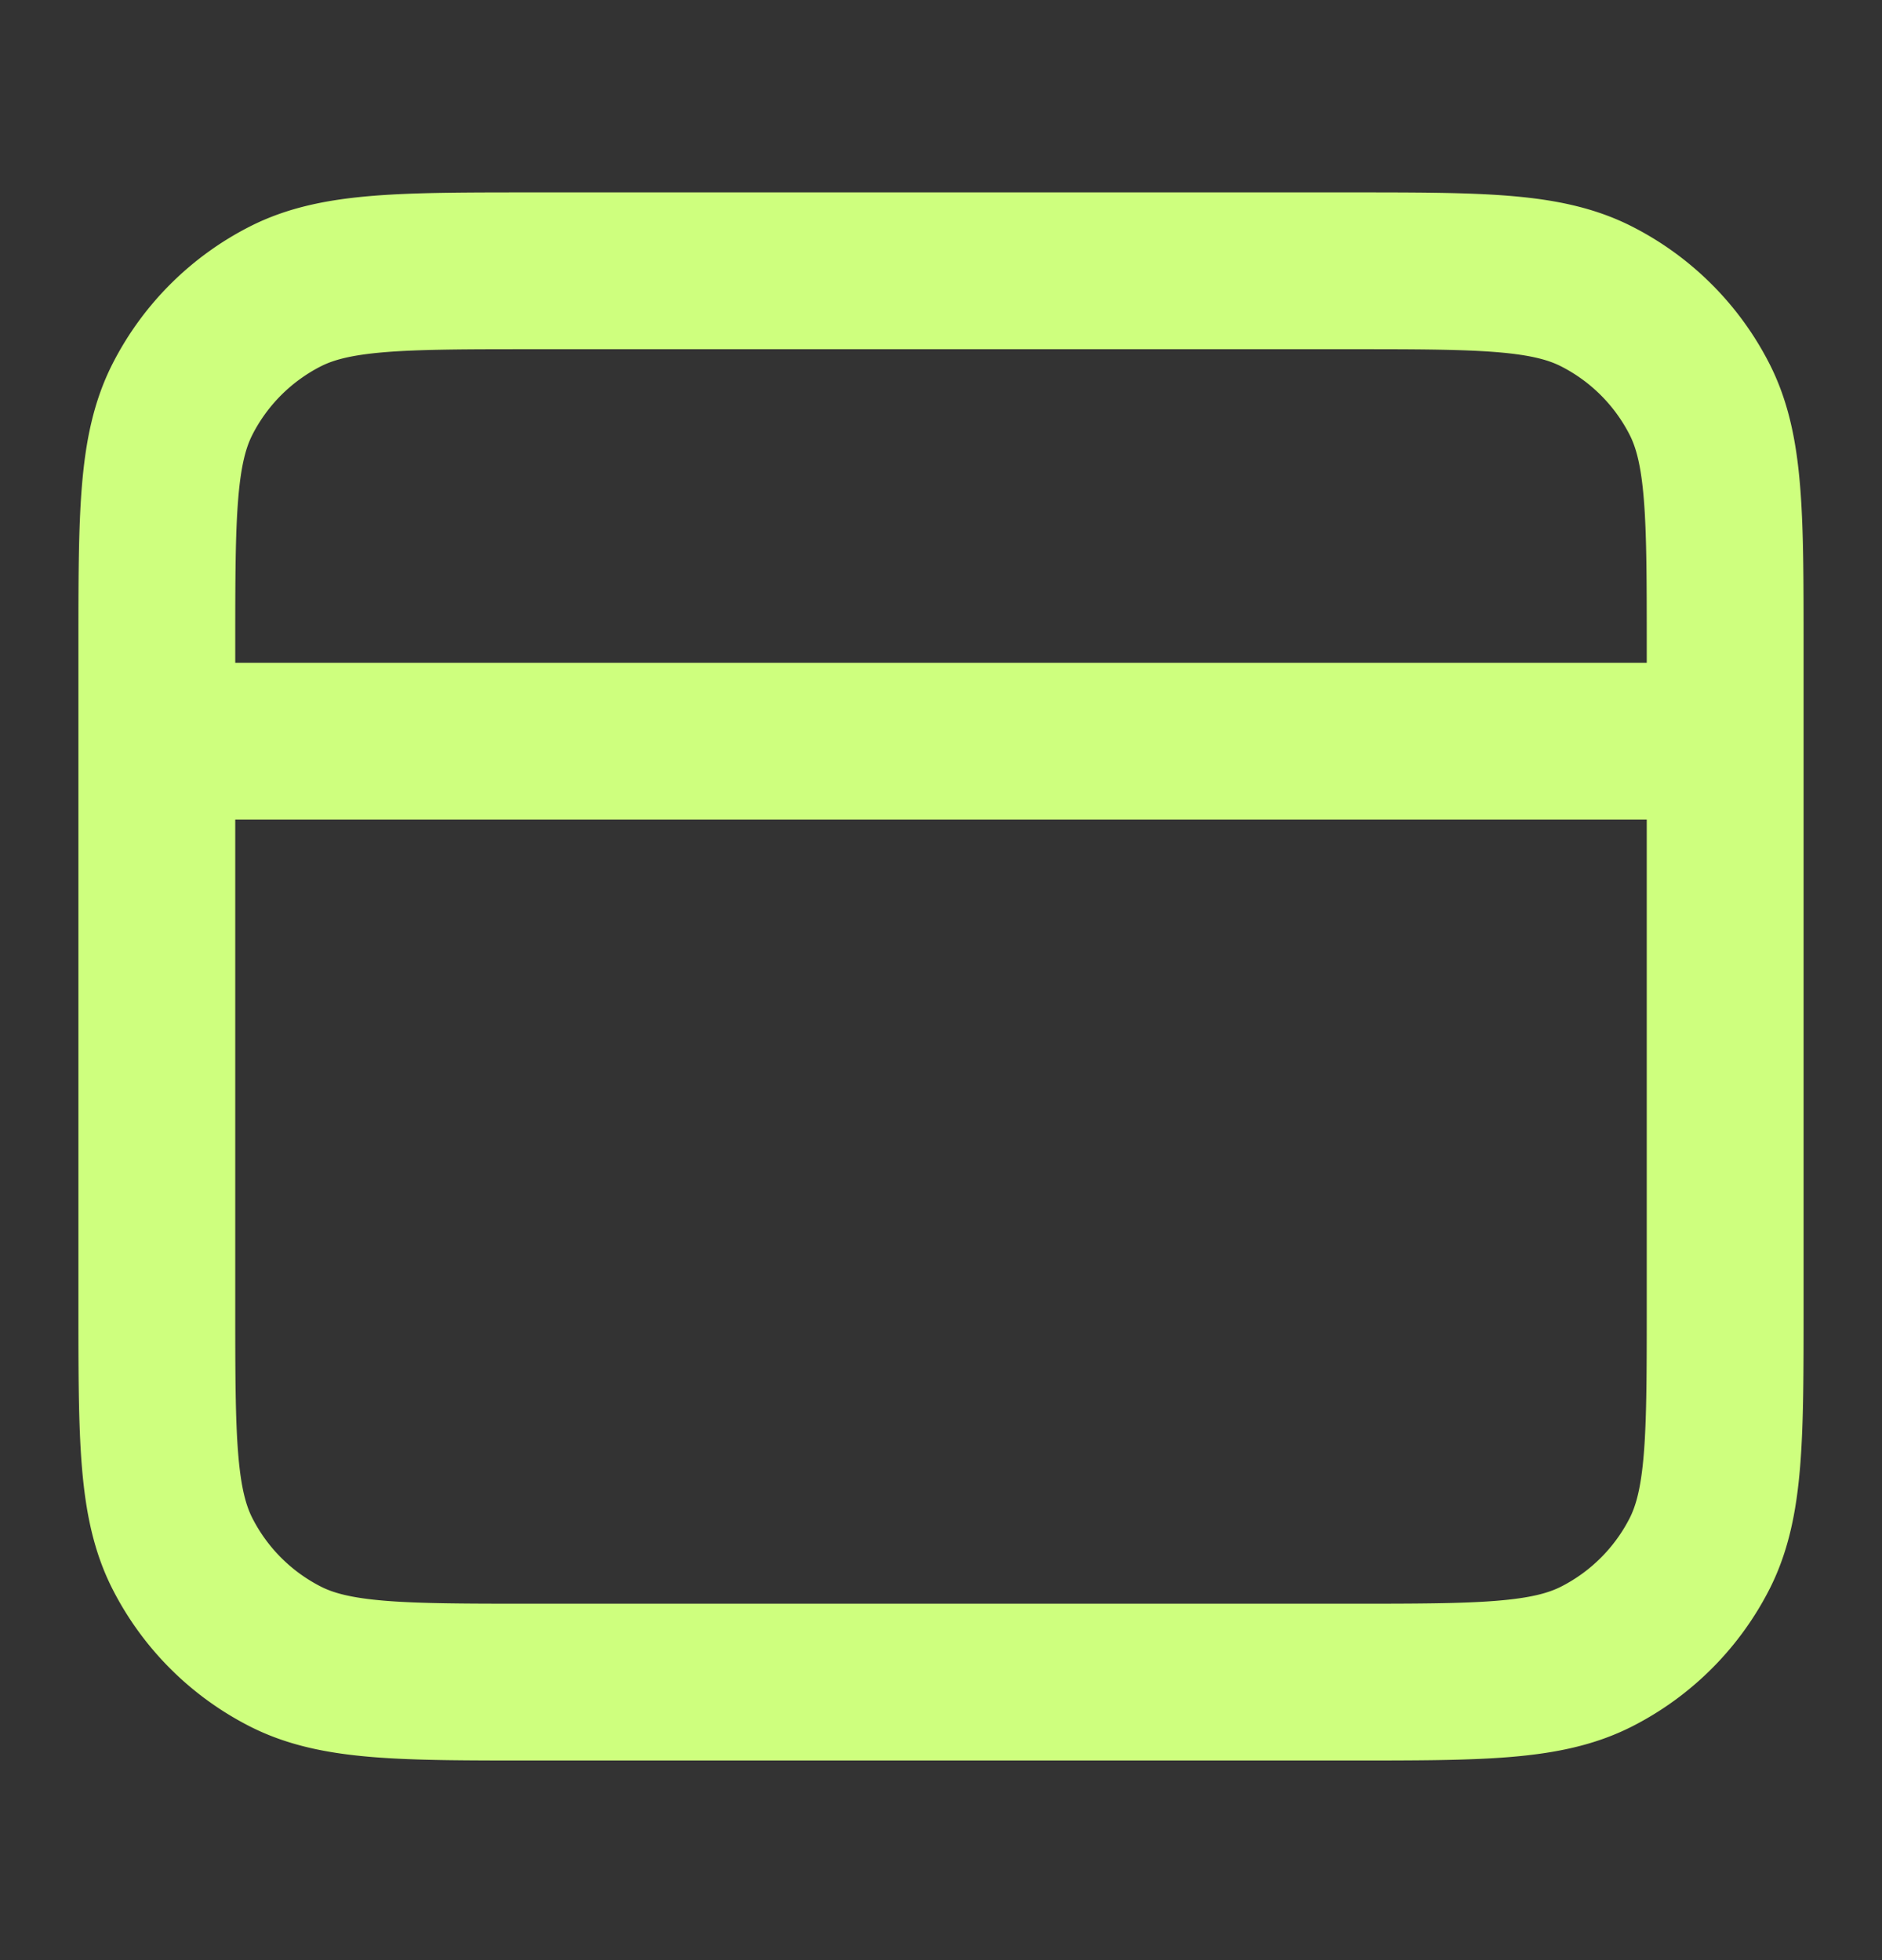
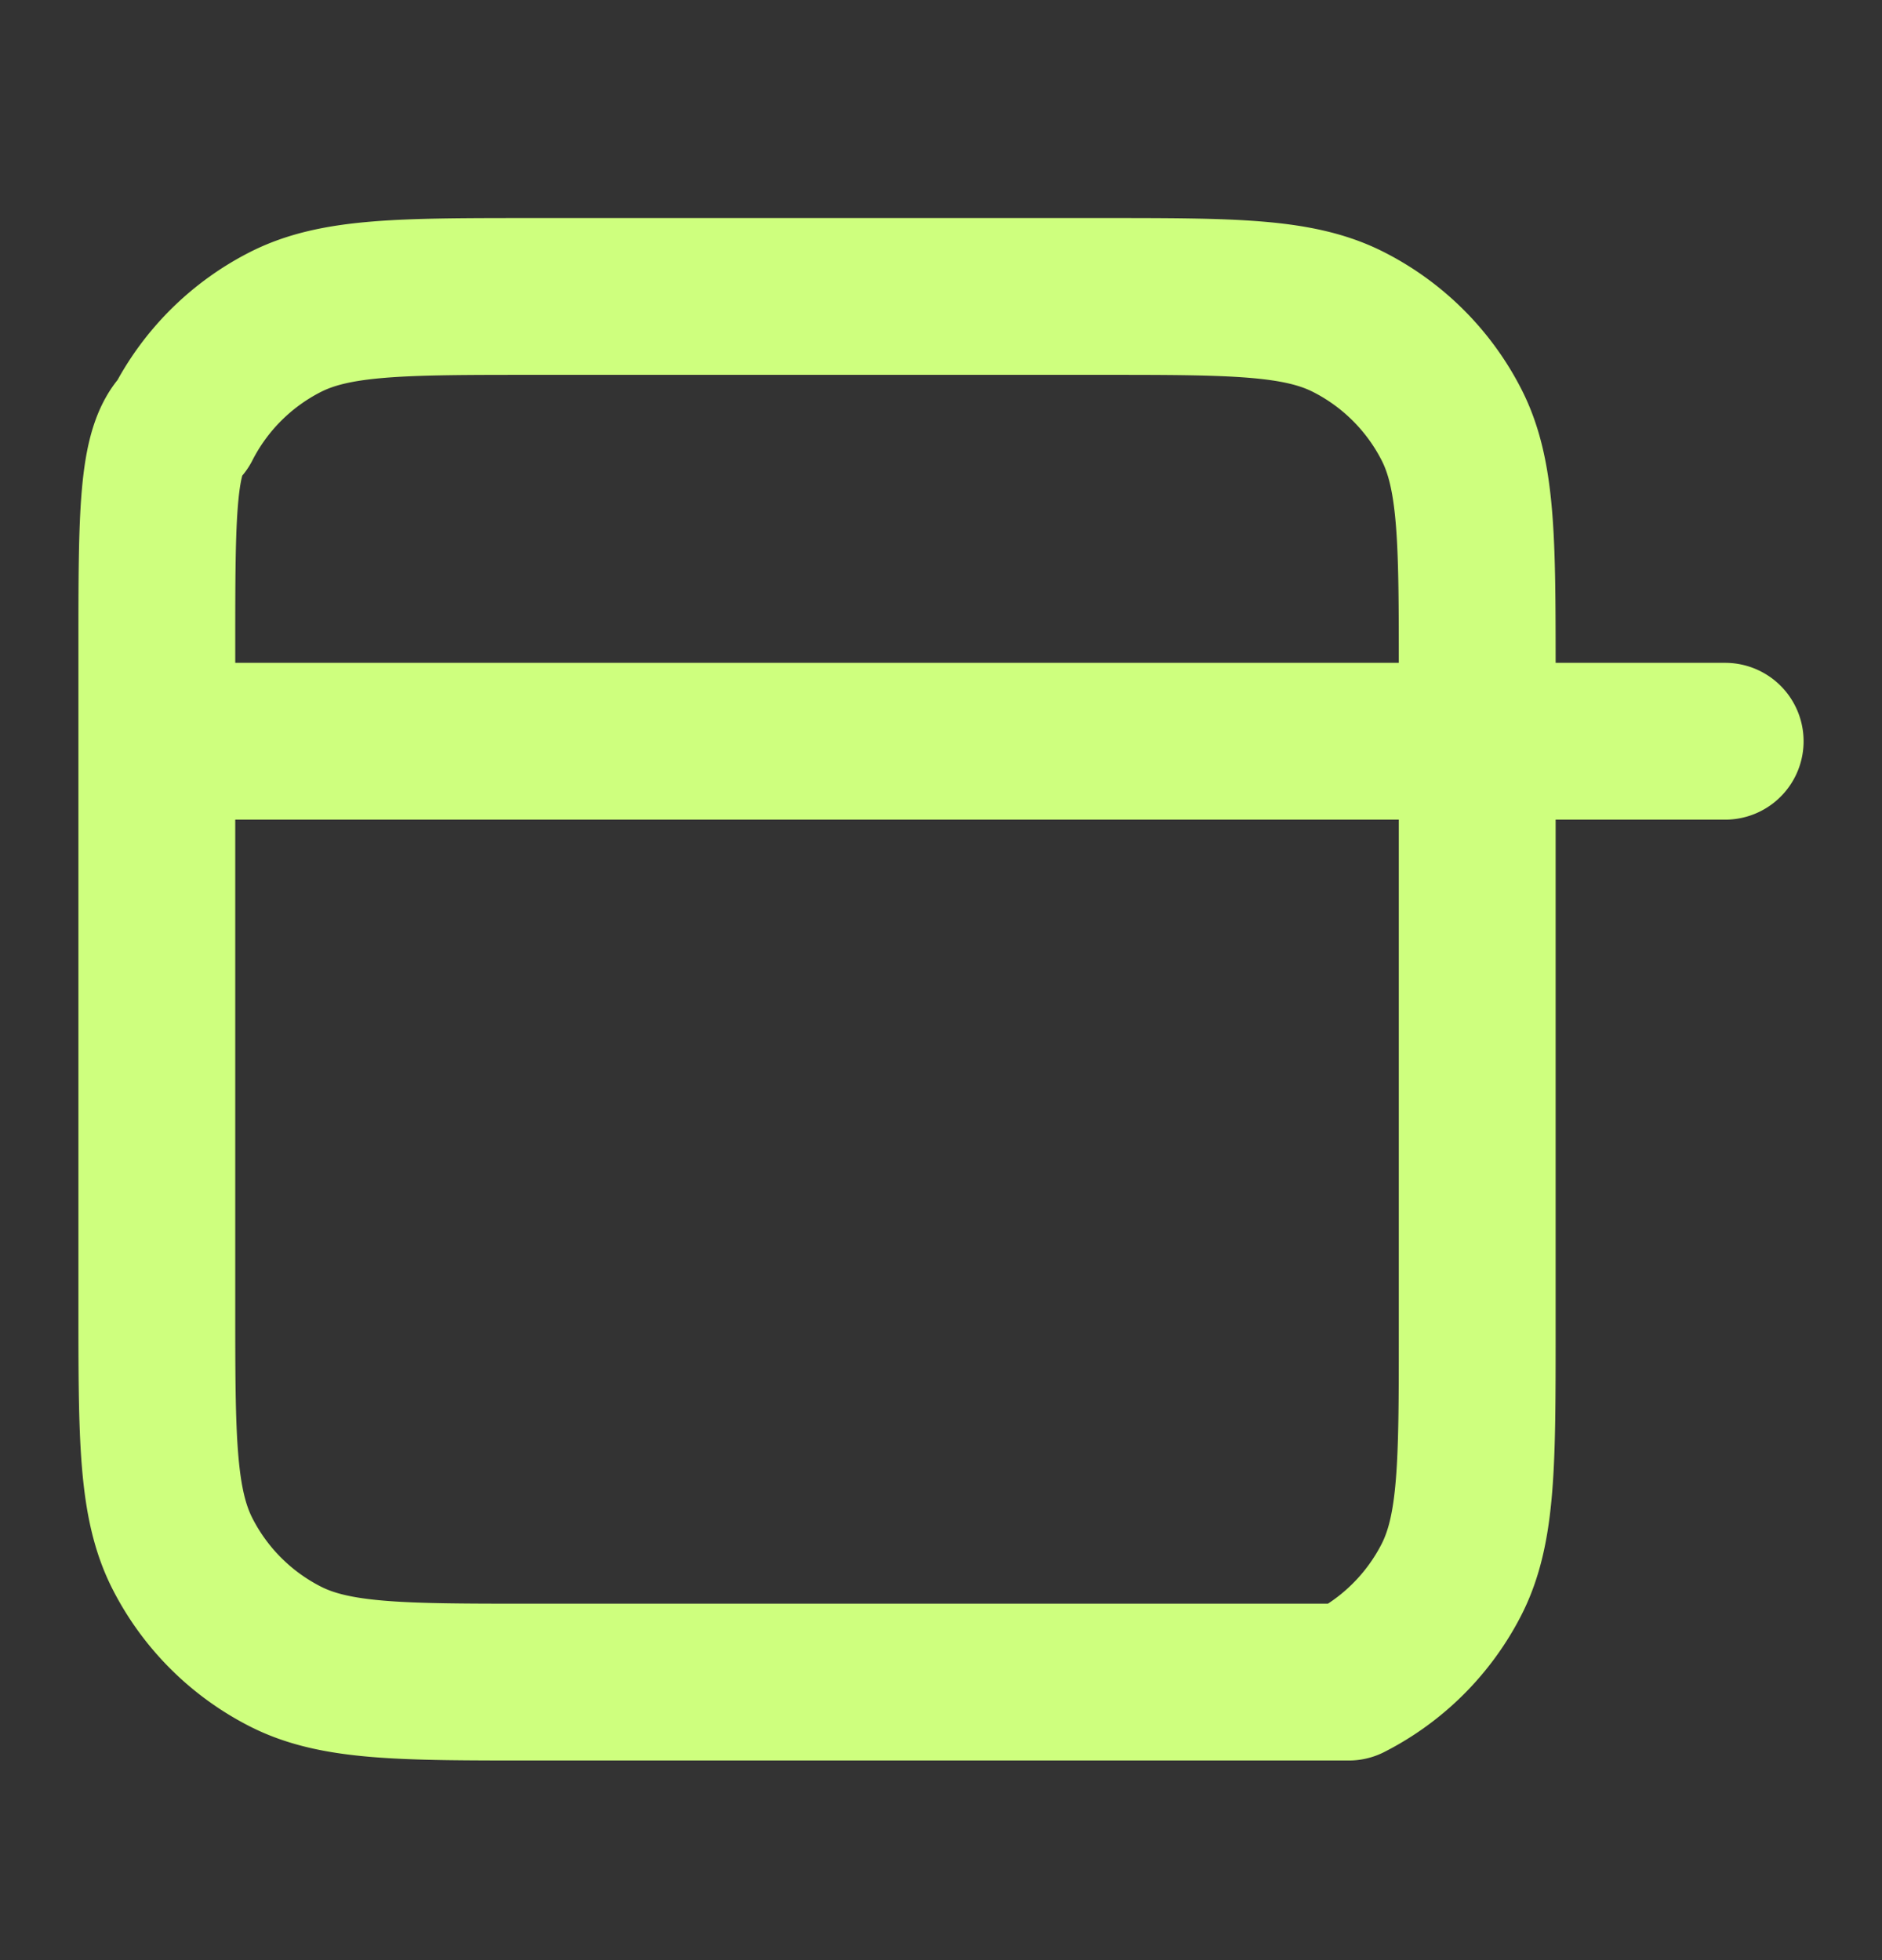
<svg xmlns="http://www.w3.org/2000/svg" width="24" height="25" fill="none">
  <rect width="100%" height="100%" fill="#333333" stroke="none" />
-   <path d="M22 9.454H2m0-1.2v8.4c0 1.68 0 2.52.327 3.162a3 3 0 0 0 1.311 1.311c.642.327 1.482.327 3.162.327h10.4c1.68 0 2.52 0 3.162-.327a3 3 0 0 0 1.311-1.31c.327-.643.327-1.483.327-3.163v-8.4c0-1.68 0-2.52-.327-3.162a3 3 0 0 0-1.311-1.31c-.642-.328-1.482-.328-3.162-.328H6.8c-1.68 0-2.52 0-3.162.327a3 3 0 0 0-1.311 1.311C2 5.734 2 6.574 2 8.254Z" stroke="#CEFF7E" stroke-width="2" stroke-linecap="round" stroke-linejoin="round" />
+   <path d="M22 9.454H2m0-1.2v8.4c0 1.68 0 2.52.327 3.162a3 3 0 0 0 1.311 1.311c.642.327 1.482.327 3.162.327h10.4a3 3 0 0 0 1.311-1.31c.327-.643.327-1.483.327-3.163v-8.4c0-1.68 0-2.52-.327-3.162a3 3 0 0 0-1.311-1.31c-.642-.328-1.482-.328-3.162-.328H6.8c-1.68 0-2.52 0-3.162.327a3 3 0 0 0-1.311 1.311C2 5.734 2 6.574 2 8.254Z" stroke="#CEFF7E" stroke-width="2" stroke-linecap="round" stroke-linejoin="round" />
</svg>